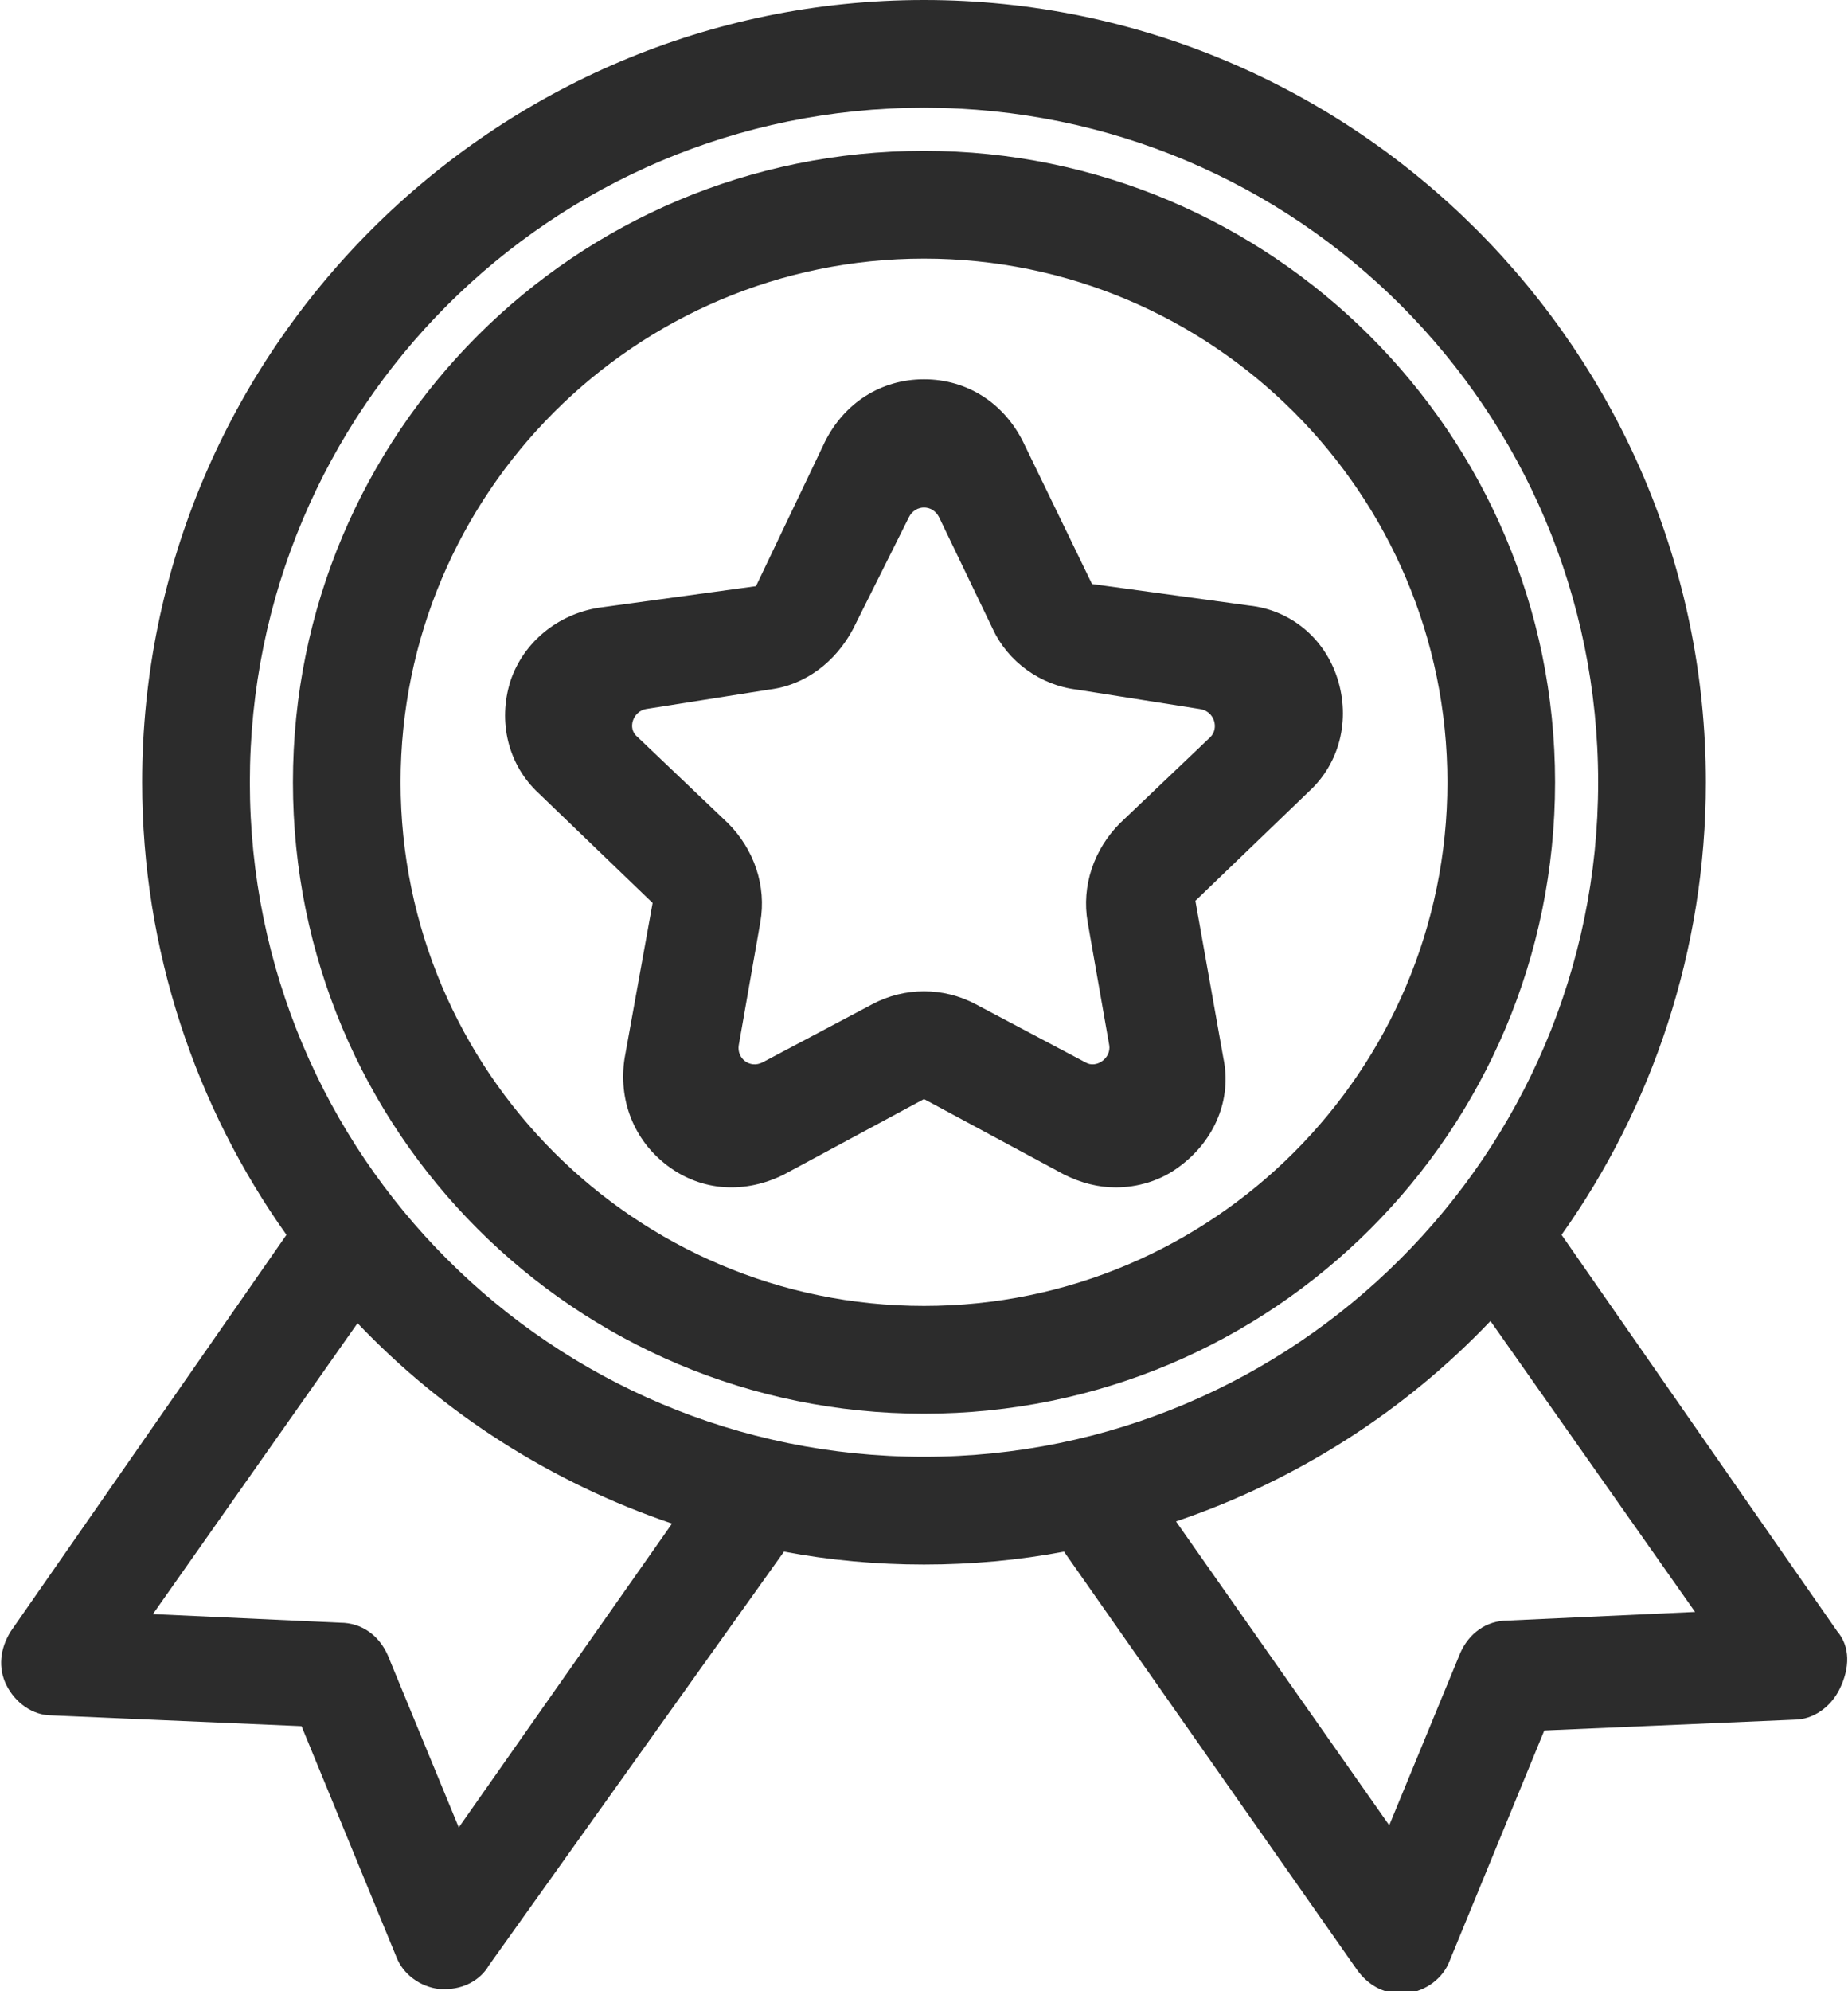
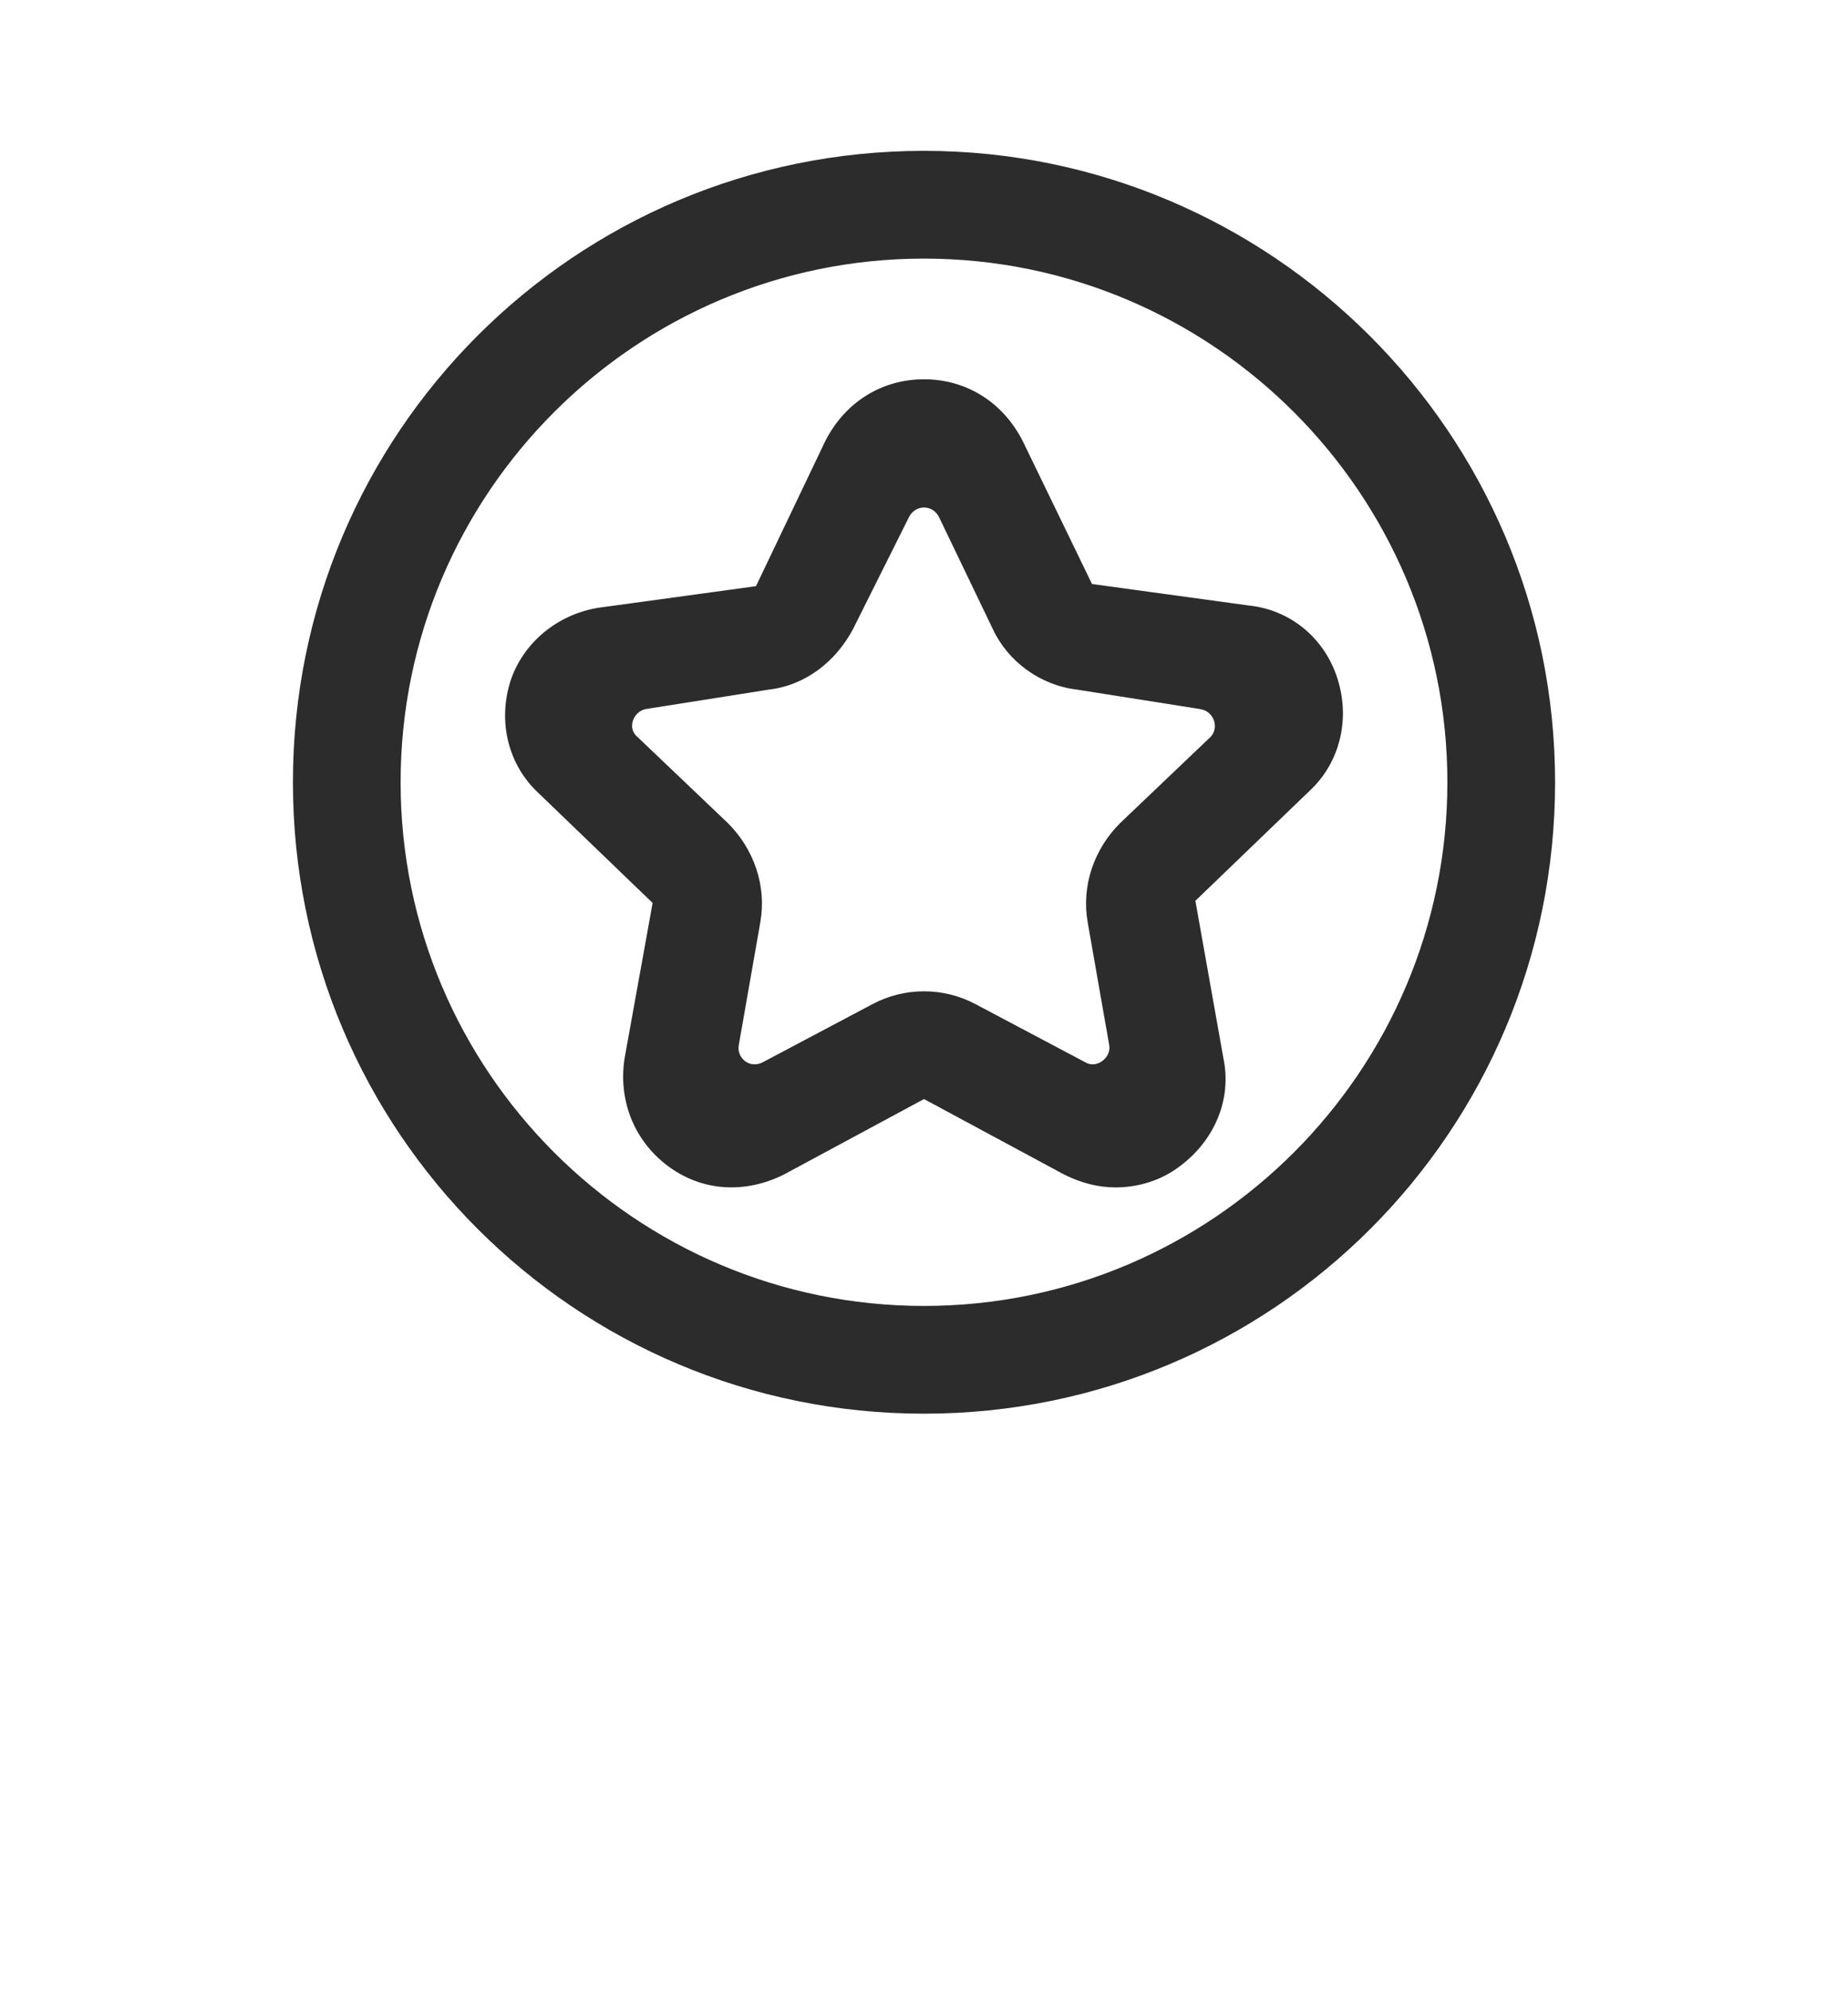
<svg xmlns="http://www.w3.org/2000/svg" version="1.1" id="Layer_1" x="0px" y="0px" viewBox="0 0 85.8 92.4" style="enable-background:new 0 0 85.8 92.4;" xml:space="preserve">
  <style type="text/css">
	.st0{fill:#2C2C2C;}
</style>
  <g>
    <path class="st0" d="M42.9,7C26.7,7,13.6,20.1,13.6,36.3s13.1,29.3,29.3,29.3s29.3-13.1,29.3-29.3C72.2,20.1,59,7,42.9,7z    M42.9,60.6c-13.4,0-24.3-10.9-24.3-24.3C18.6,22.9,29.5,12,42.9,12s24.3,10.9,24.3,24.3C67.2,49.7,56.3,60.6,42.9,60.6z" />
-     <path class="st0" d="M85.3,75.7L72.5,57.3c4.2-5.9,6.7-13.2,6.7-21C79.2,16.3,62.9,0,42.9,0S6.6,16.3,6.6,36.3   c0,7.8,2.5,15.1,6.7,21L0.5,75.7c-0.5,0.8-0.6,1.7-0.2,2.5c0.4,0.8,1.2,1.4,2.1,1.4L14,80.1l4.4,10.7c0.3,0.8,1.1,1.4,2,1.5   c0.1,0,0.2,0,0.3,0c0.8,0,1.6-0.4,2-1.1L36.4,72c2.1,0.4,4.3,0.6,6.5,0.6s4.4-0.2,6.5-0.6L63,91.4c0.5,0.7,1.2,1.1,2,1.1   c0.1,0,0.2,0,0.3,0c0.9-0.1,1.7-0.7,2-1.5l4.4-10.7l11.6-0.5c0.9,0,1.7-0.6,2.1-1.4C85.9,77.4,85.9,76.4,85.3,75.7L85.3,75.7z    M21.3,84.8l-3.3-8c-0.4-0.9-1.2-1.5-2.2-1.5l-8.7-0.4l9.5-13.5c4,4.2,9,7.4,14.6,9.3L21.3,84.8z M42.9,67.6   c-17.3,0-31.3-14-31.3-31.3S25.6,5,42.9,5s31.3,14,31.3,31.3C74.2,53.6,60.1,67.6,42.9,67.6z M70,75.2c-1,0-1.8,0.6-2.2,1.5l-3.3,8   l-9.9-14.1c5.6-1.9,10.6-5.1,14.6-9.3l9.5,13.5L70,75.2z" />
    <path class="st0" d="M62.1,31.5c-0.6-1.9-2.2-3.2-4.1-3.4l-7.3-1l-3.2-6.6c-0.9-1.8-2.6-2.9-4.6-2.9s-3.7,1.1-4.6,2.9l-3.2,6.7   l-7.3,1c-1.9,0.3-3.5,1.6-4.1,3.4c-0.6,1.9-0.1,3.9,1.3,5.2l5.3,5.1L29,49.1c-0.3,1.9,0.4,3.8,2,5c1.6,1.2,3.6,1.3,5.4,0.4l6.5-3.5   l6.5,3.5c0.8,0.4,1.6,0.6,2.4,0.6c1,0,2.1-0.3,3-1c1.6-1.2,2.4-3.1,2-5l-1.3-7.3l5.3-5.1C62.2,35.4,62.7,33.4,62.1,31.5z    M56.2,34.2l-4.2,4c-1.2,1.2-1.8,2.9-1.5,4.6l1,5.7c0.1,0.6-0.6,1.1-1.1,0.8l-5.1-2.7c-1.5-0.8-3.3-0.8-4.8,0l-5.1,2.7   c-0.6,0.3-1.2-0.2-1.1-0.8l1-5.7c0.3-1.7-0.3-3.4-1.5-4.6l-4.2-4c-0.5-0.4-0.2-1.2,0.4-1.3l5.7-0.9c1.7-0.2,3.1-1.3,3.9-2.8   l2.6-5.2c0.3-0.6,1.1-0.6,1.4,0l2.5,5.2c0.7,1.5,2.2,2.6,3.9,2.8l5.7,0.9C56.4,33,56.6,33.8,56.2,34.2L56.2,34.2z" />
  </g>
</svg>